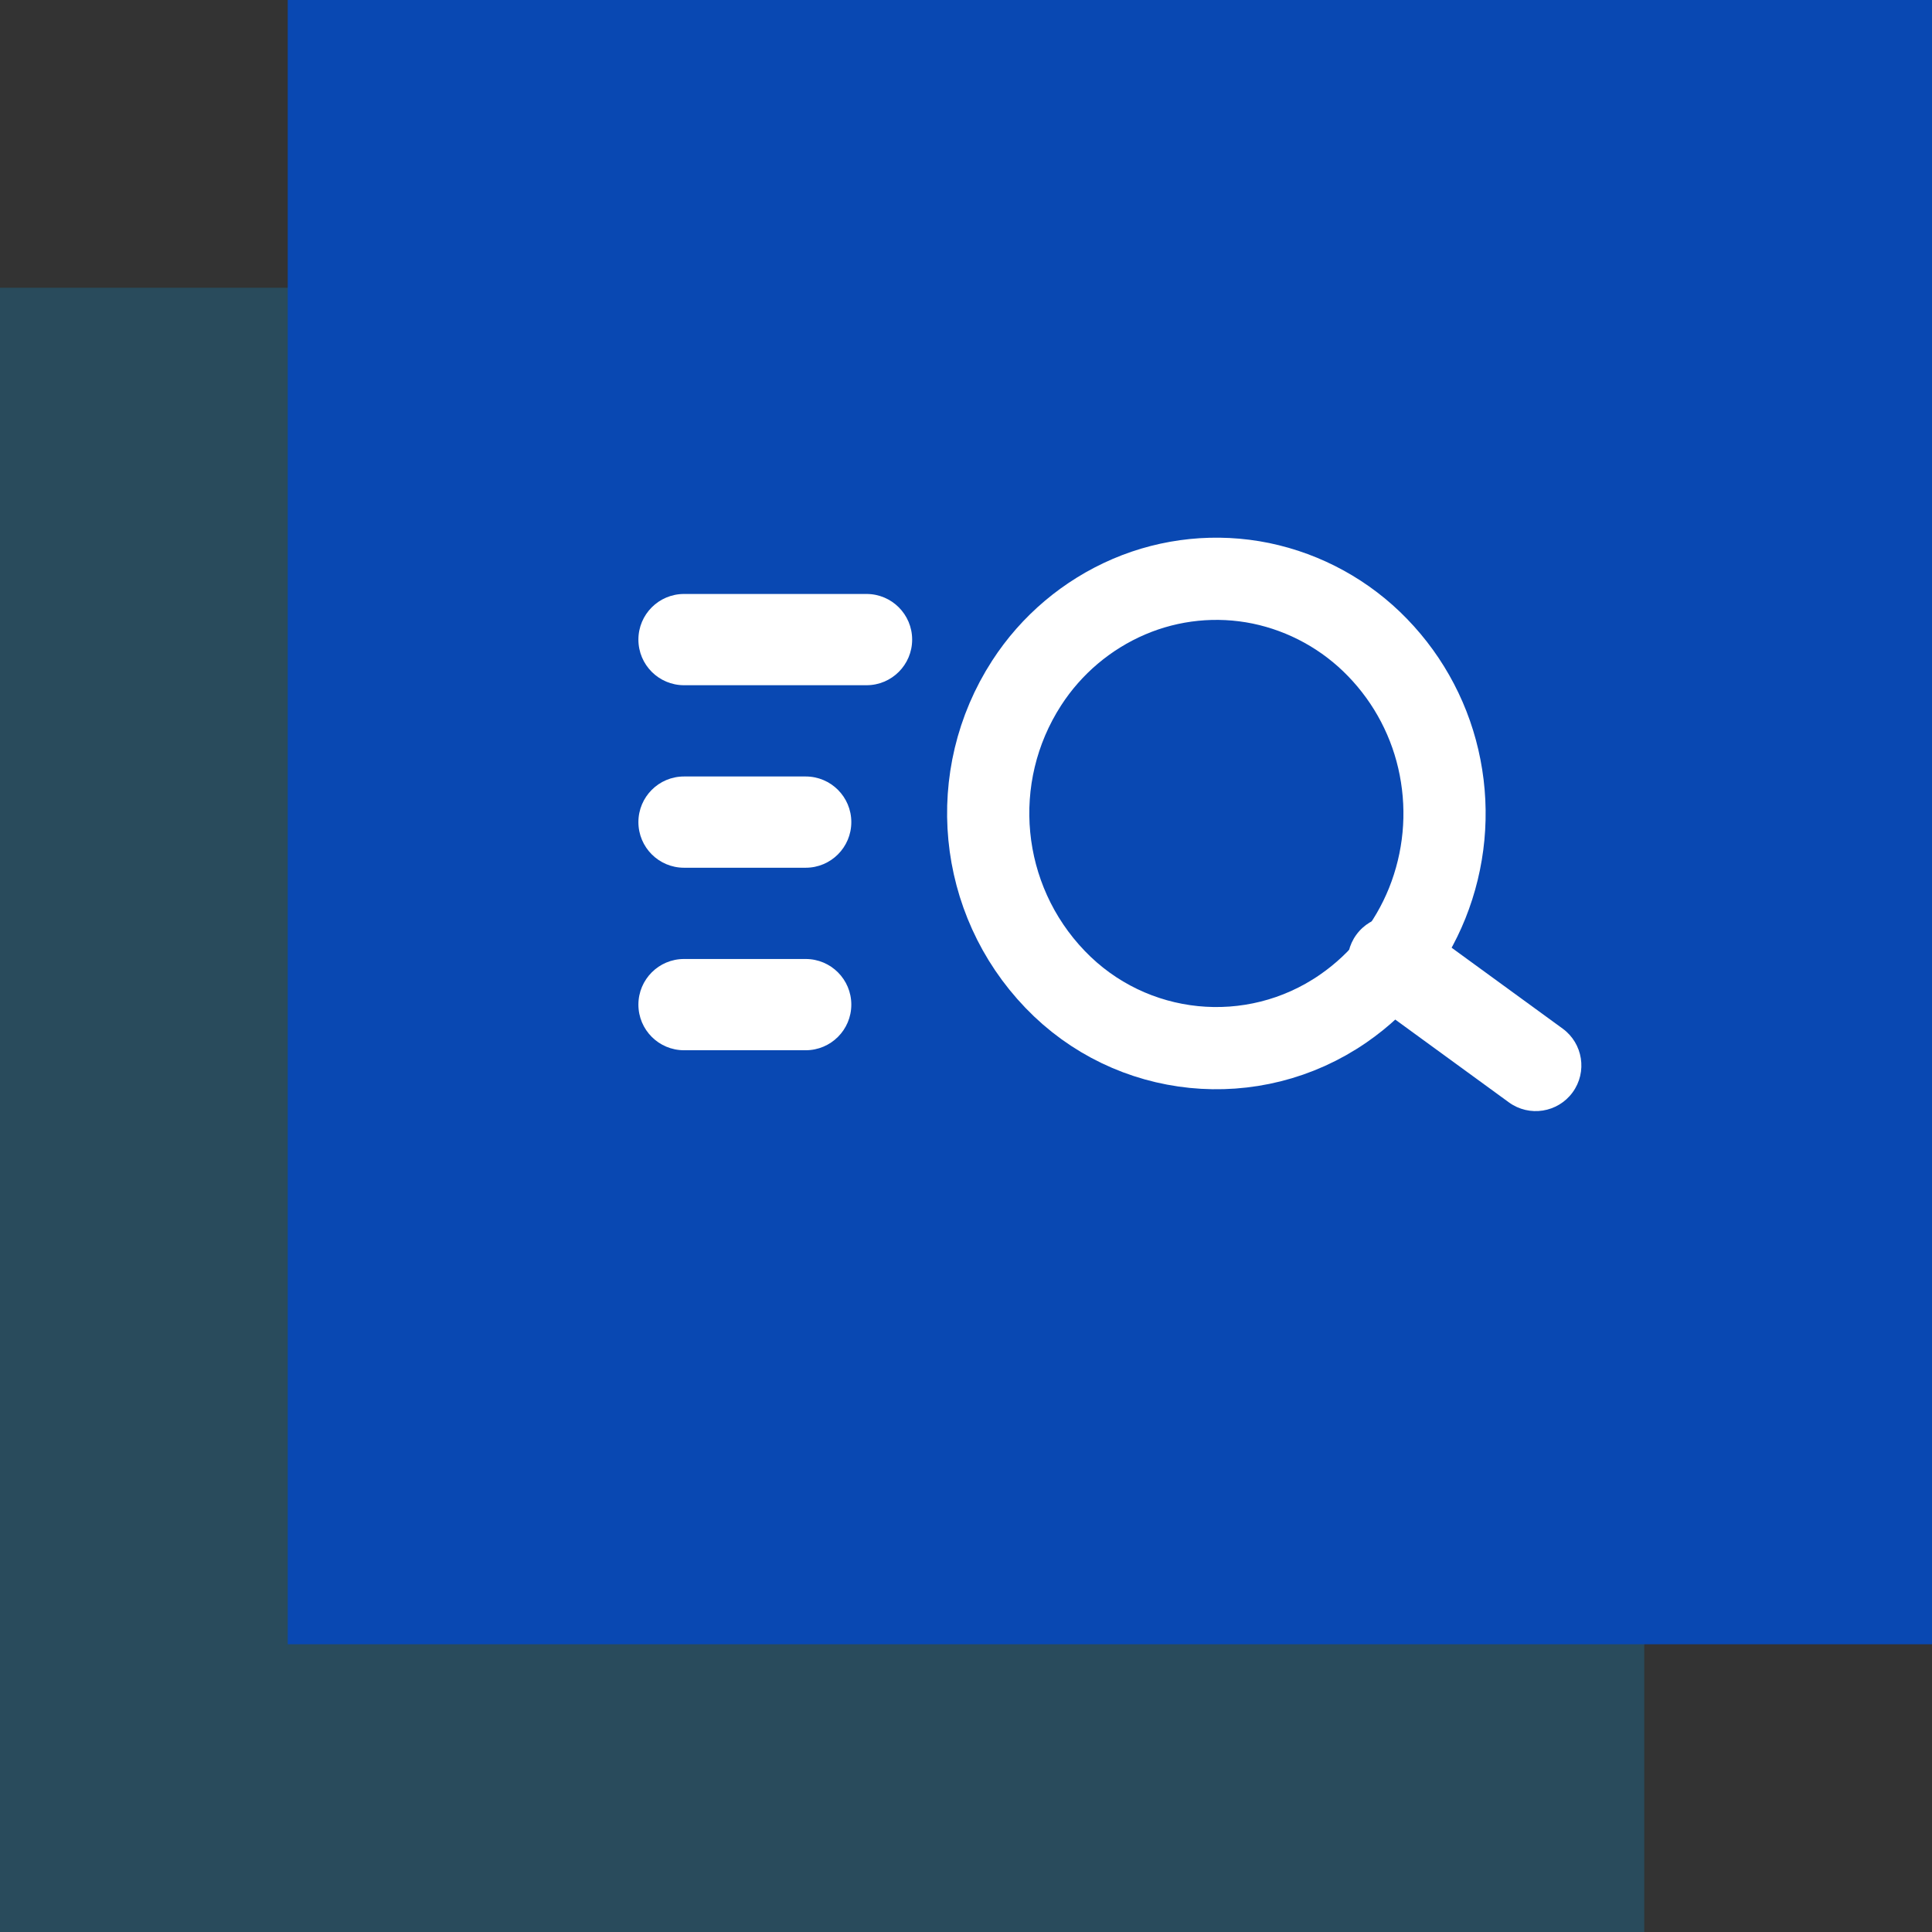
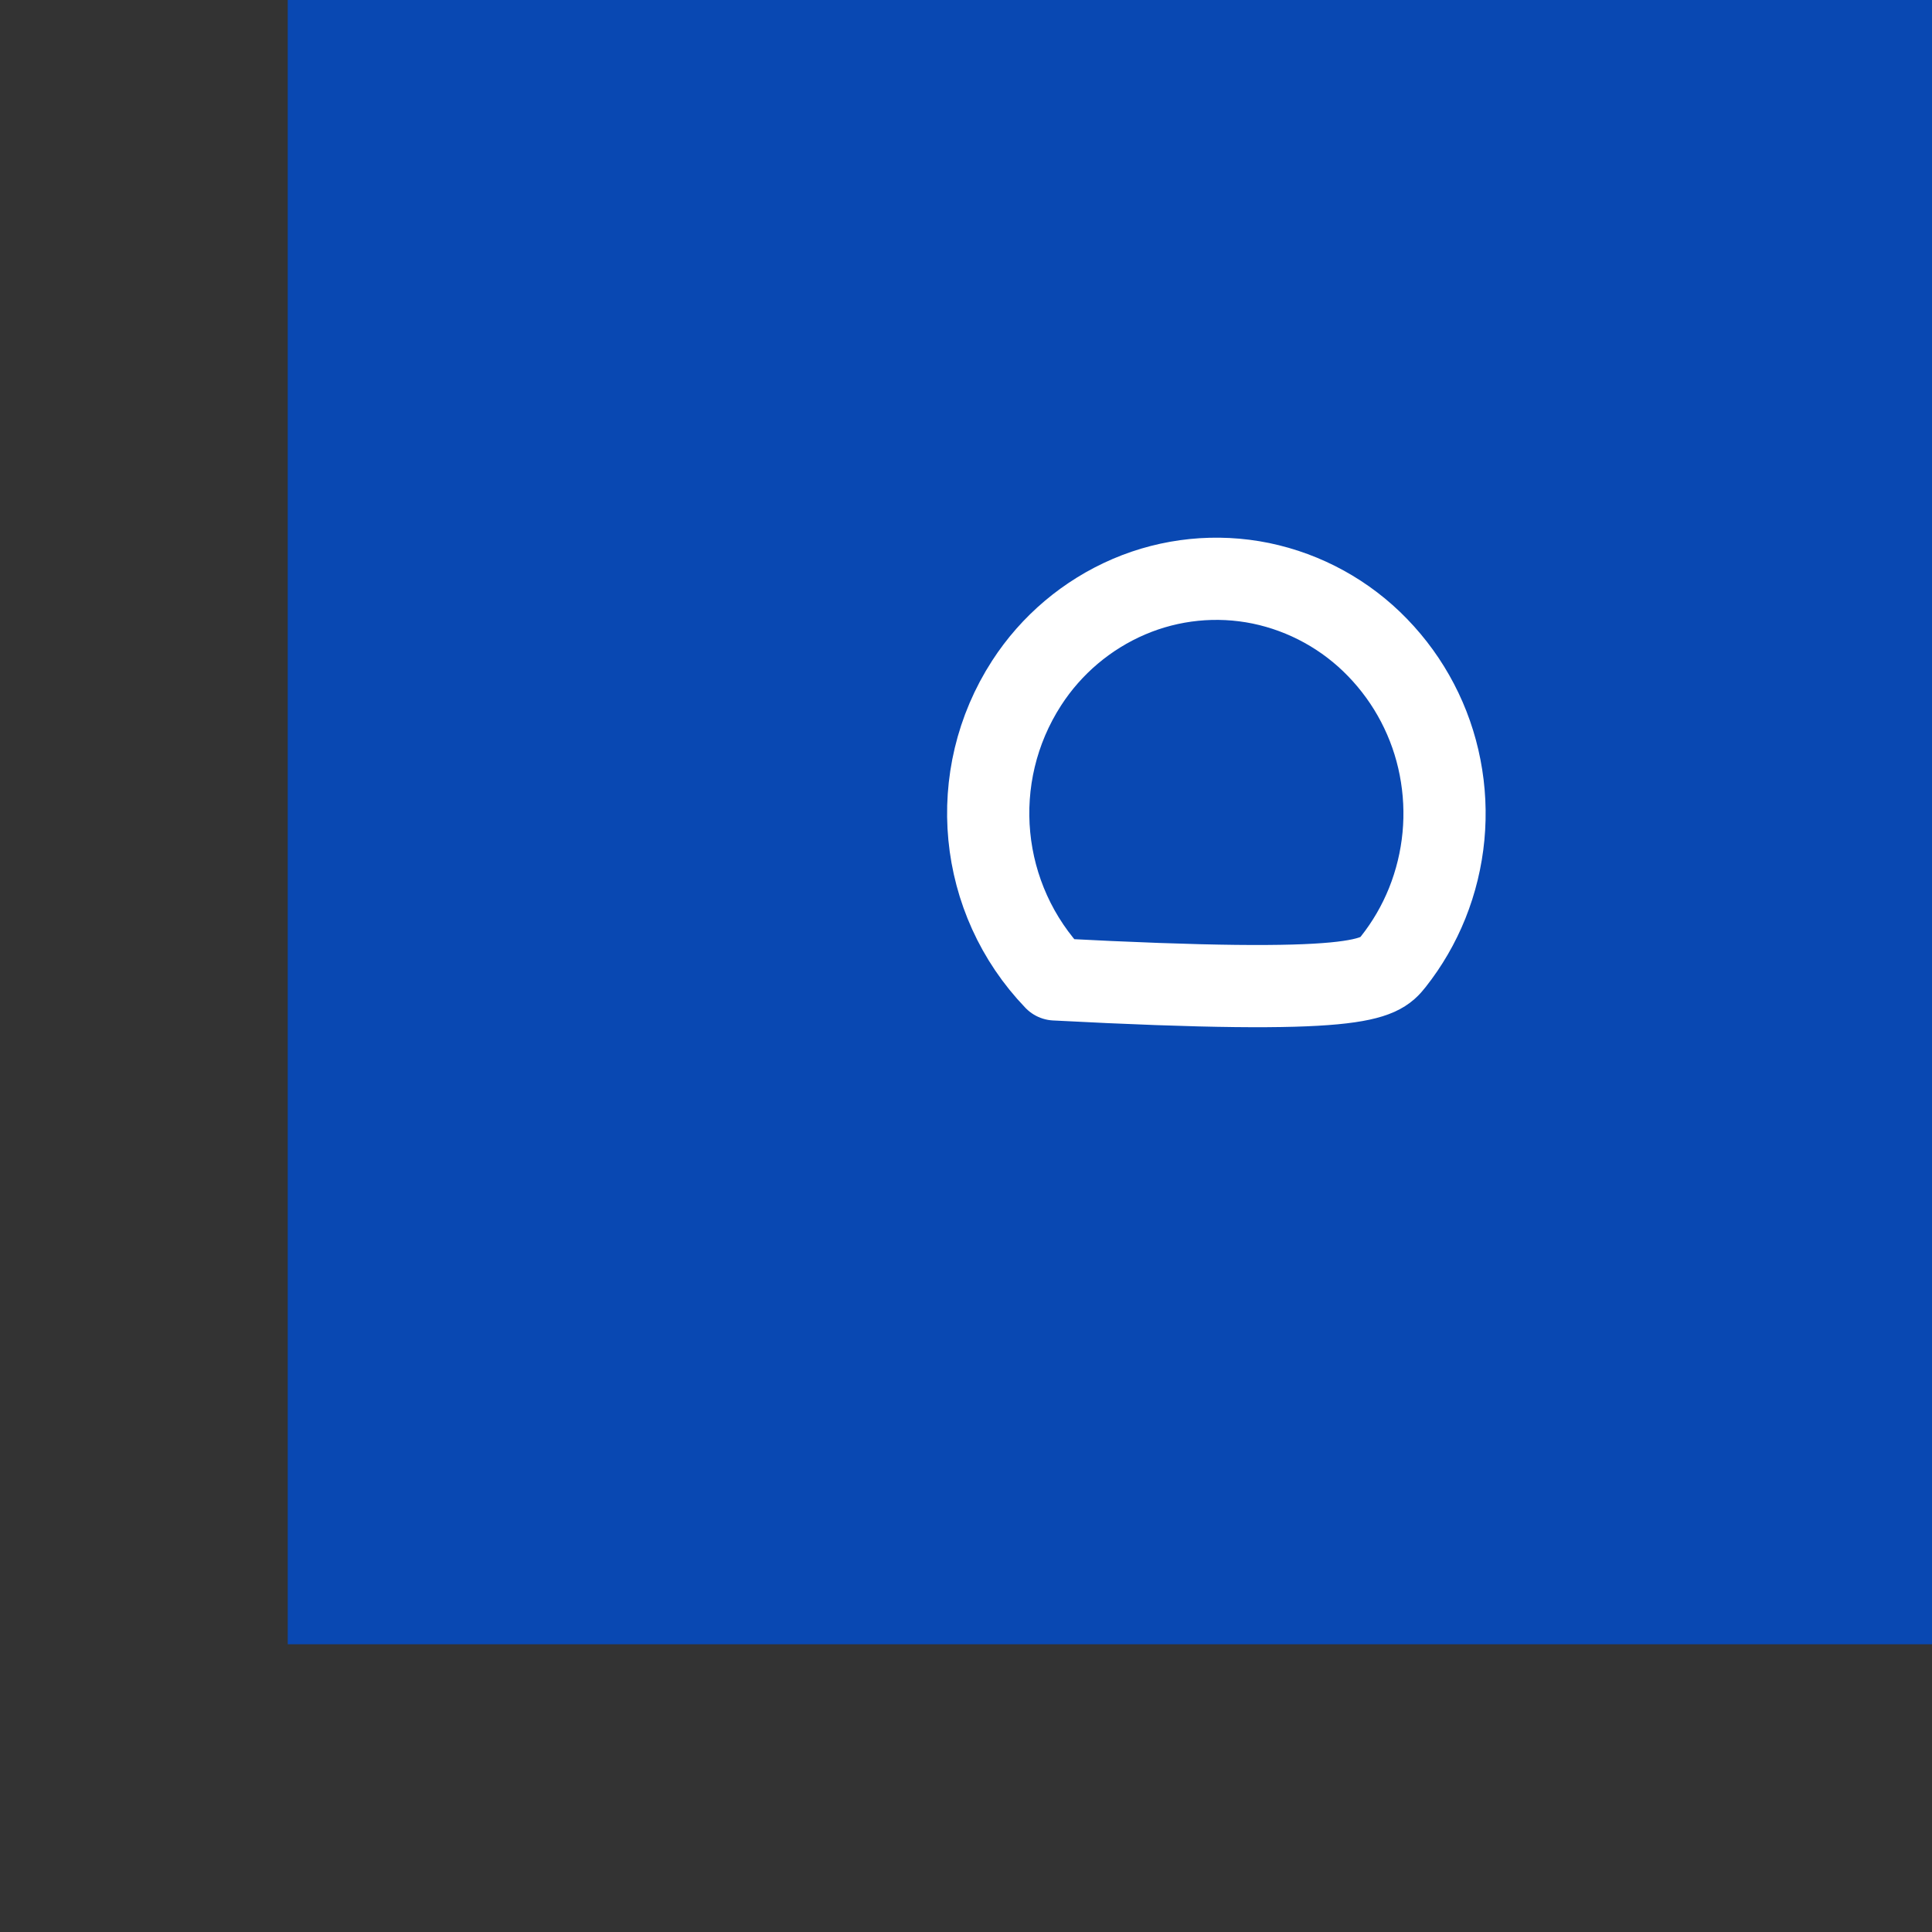
<svg xmlns="http://www.w3.org/2000/svg" width="94" height="94" viewBox="0 0 94 94" fill="none">
  <rect x="0" y="0" width="94" height="94" fill="#333333" stroke="none" />
-   <rect y="14" width="80" height="80" fill="#00AAFF" fill-opacity="0.2" />
  <rect x="14" width="80" height="80" fill="#0948B2" />
-   <path fill-rule="evenodd" clip-rule="evenodd" d="M49.95 33.233C47.011 37.779 47.584 43.749 51.335 47.652C55.026 51.5 60.963 52.102 65.351 49.073C66.273 48.438 67.095 47.668 67.79 46.79C68.473 45.927 69.028 44.97 69.439 43.949C70.281 41.851 70.499 39.555 70.066 37.336C69.64 35.138 68.582 33.112 67.023 31.505C65.487 29.917 63.509 28.828 61.346 28.379C59.191 27.939 56.954 28.166 54.932 29.03C52.89 29.905 51.156 31.368 49.95 33.233Z" stroke="white" stroke-width="4" stroke-linecap="round" stroke-linejoin="round" />
-   <path d="M69.092 44.992C68.102 44.27 66.713 44.488 65.991 45.479C65.269 46.47 65.487 47.859 66.478 48.581L69.092 44.992ZM73.413 53.634C74.404 54.356 75.793 54.138 76.515 53.147C77.237 52.156 77.019 50.767 76.028 50.045L73.413 53.634ZM39.2 42.219C40.427 42.219 41.42 41.226 41.42 39.999C41.42 38.773 40.427 37.779 39.2 37.779V42.219ZM33.281 37.779C32.054 37.779 31.061 38.773 31.061 39.999C31.061 41.226 32.054 42.219 33.281 42.219V37.779ZM39.2 51.099C40.427 51.099 41.42 50.106 41.42 48.879C41.42 47.653 40.427 46.659 39.2 46.659V51.099ZM33.281 46.659C32.054 46.659 31.061 47.653 31.061 48.879C31.061 50.106 32.054 51.099 33.281 51.099V46.659ZM42.16 33.339C43.387 33.339 44.38 32.346 44.38 31.119C44.38 29.893 43.387 28.899 42.16 28.899V33.339ZM33.281 28.899C32.054 28.899 31.061 29.893 31.061 31.119C31.061 32.346 32.054 33.339 33.281 33.339V28.899ZM66.478 48.581L73.413 53.634L76.028 50.045L69.092 44.992L66.478 48.581ZM39.2 37.779H33.281V42.219H39.2V37.779ZM39.2 46.659H33.281V51.099H39.2V46.659ZM42.16 28.899H33.281V33.339H42.16V28.899Z" fill="white" />
+   <path fill-rule="evenodd" clip-rule="evenodd" d="M49.95 33.233C47.011 37.779 47.584 43.749 51.335 47.652C66.273 48.438 67.095 47.668 67.79 46.79C68.473 45.927 69.028 44.97 69.439 43.949C70.281 41.851 70.499 39.555 70.066 37.336C69.64 35.138 68.582 33.112 67.023 31.505C65.487 29.917 63.509 28.828 61.346 28.379C59.191 27.939 56.954 28.166 54.932 29.03C52.89 29.905 51.156 31.368 49.95 33.233Z" stroke="white" stroke-width="4" stroke-linecap="round" stroke-linejoin="round" />
</svg>